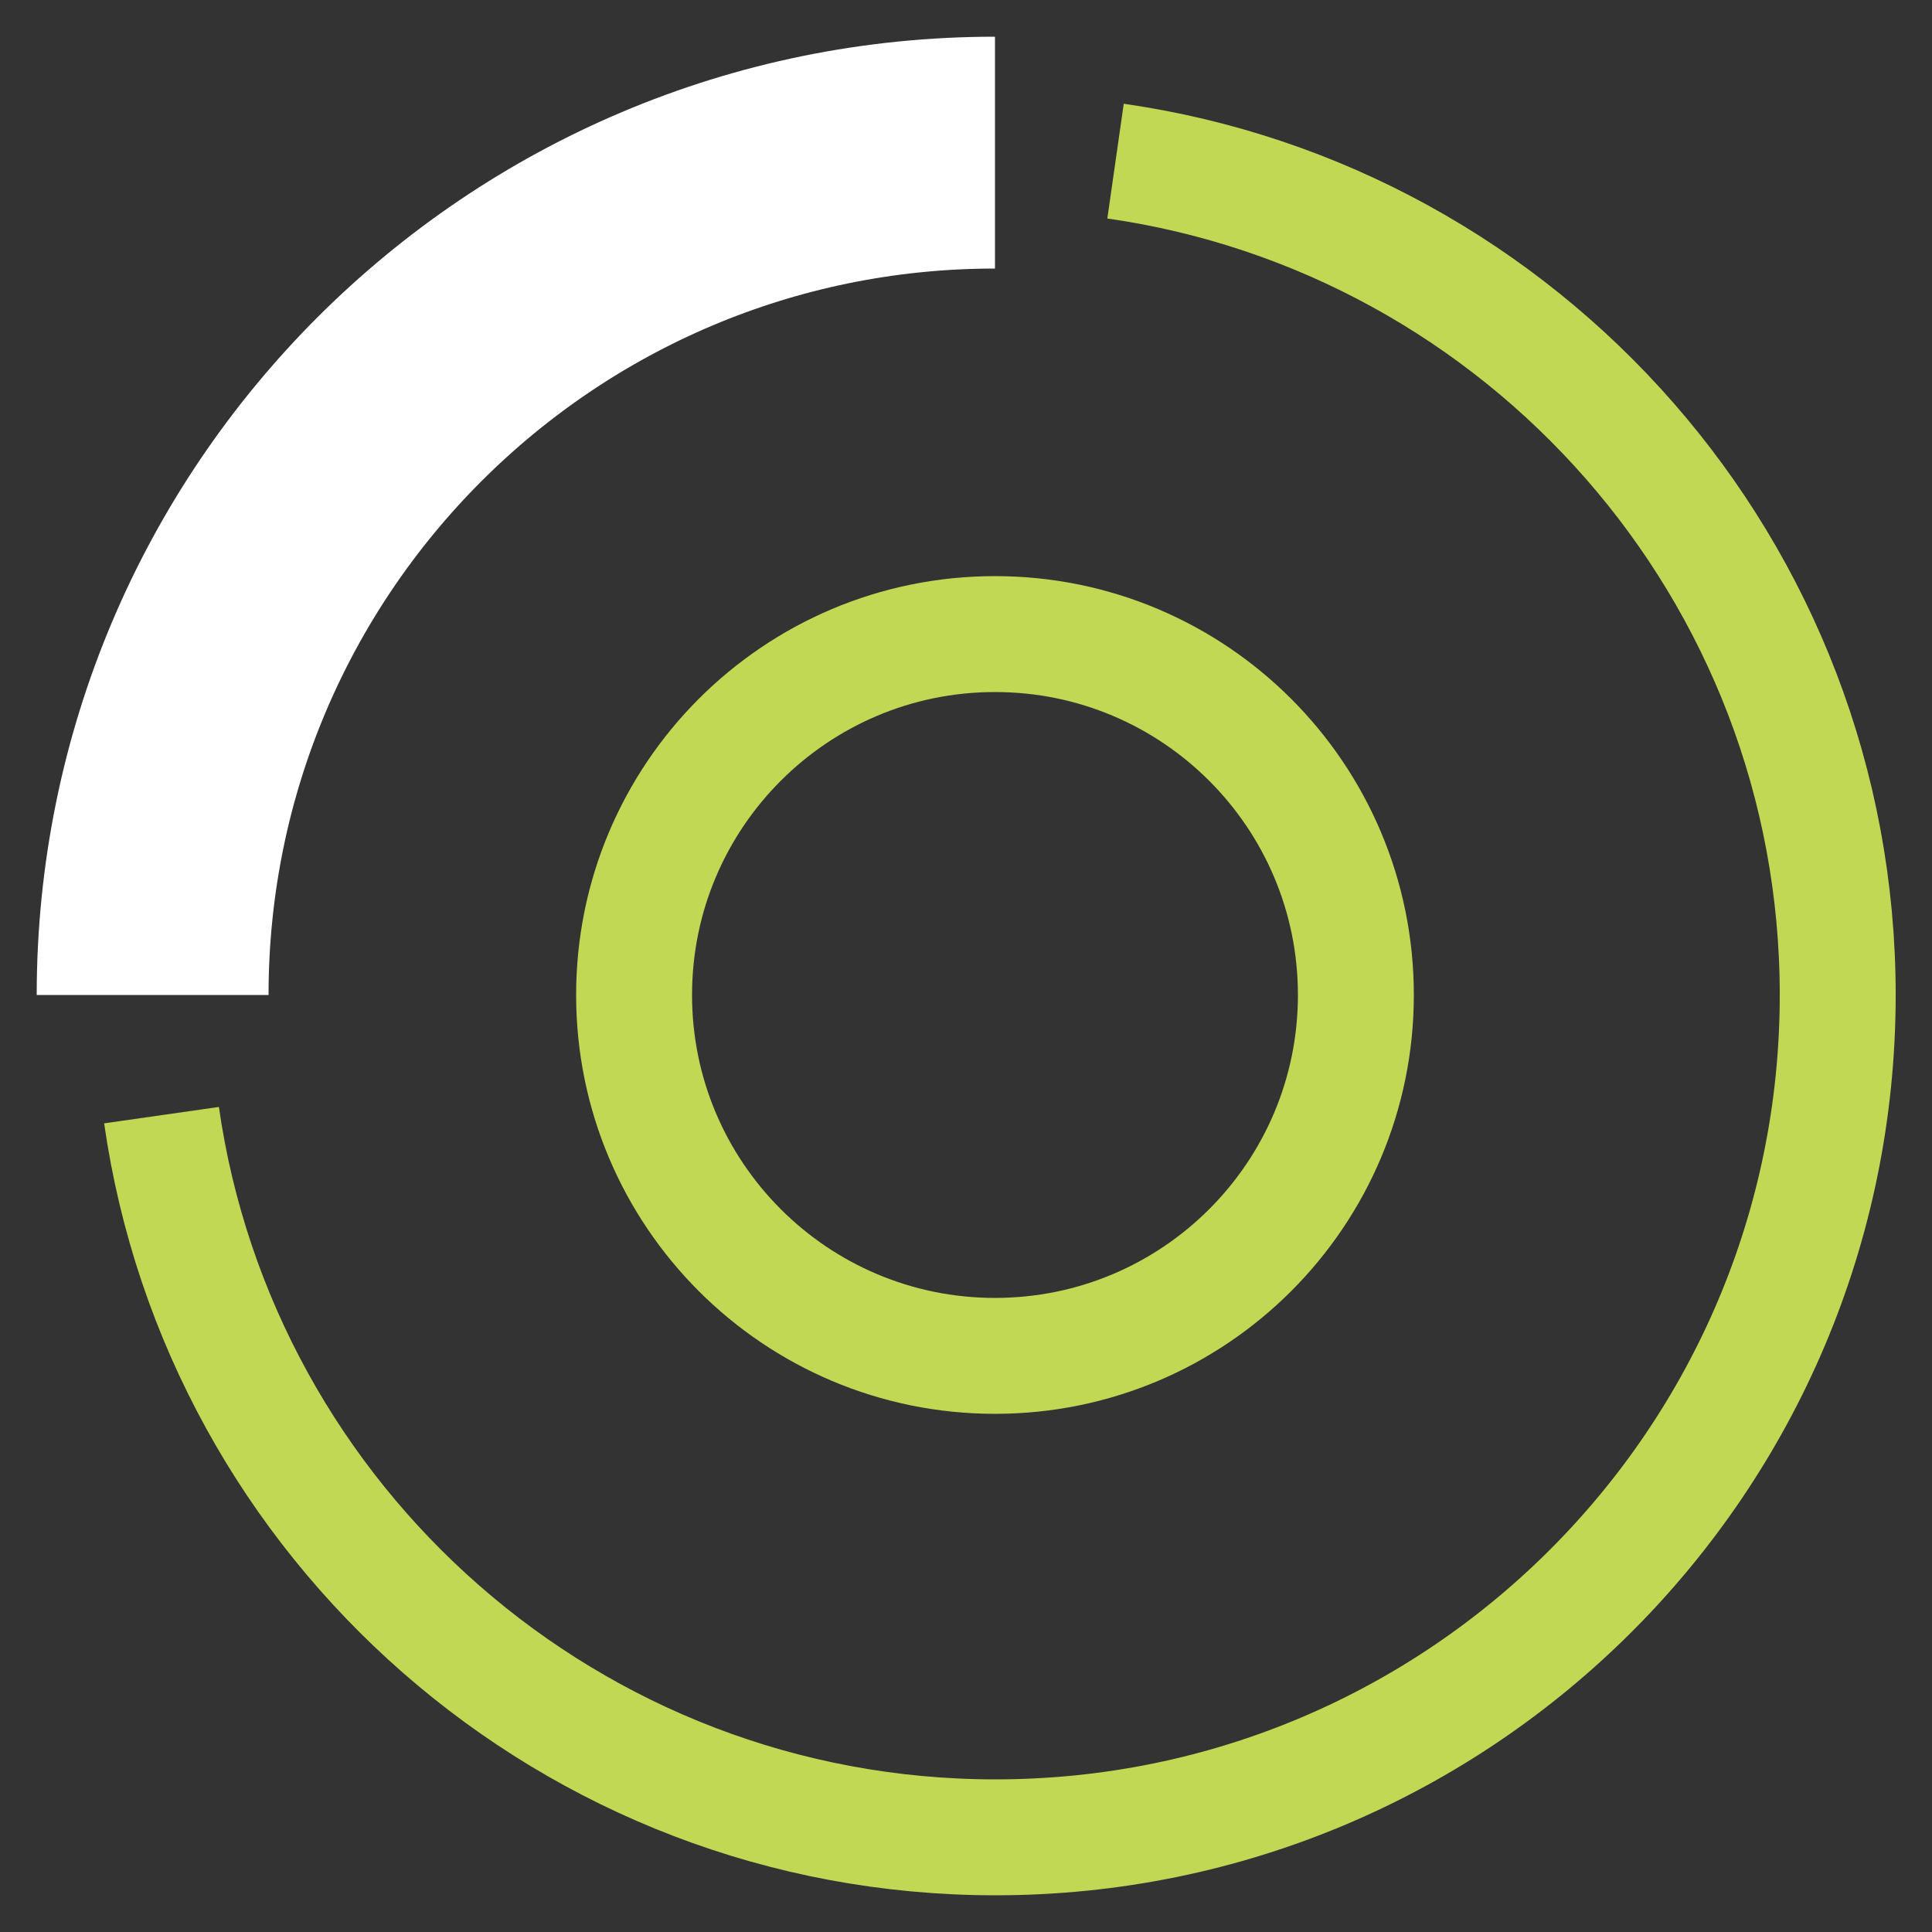
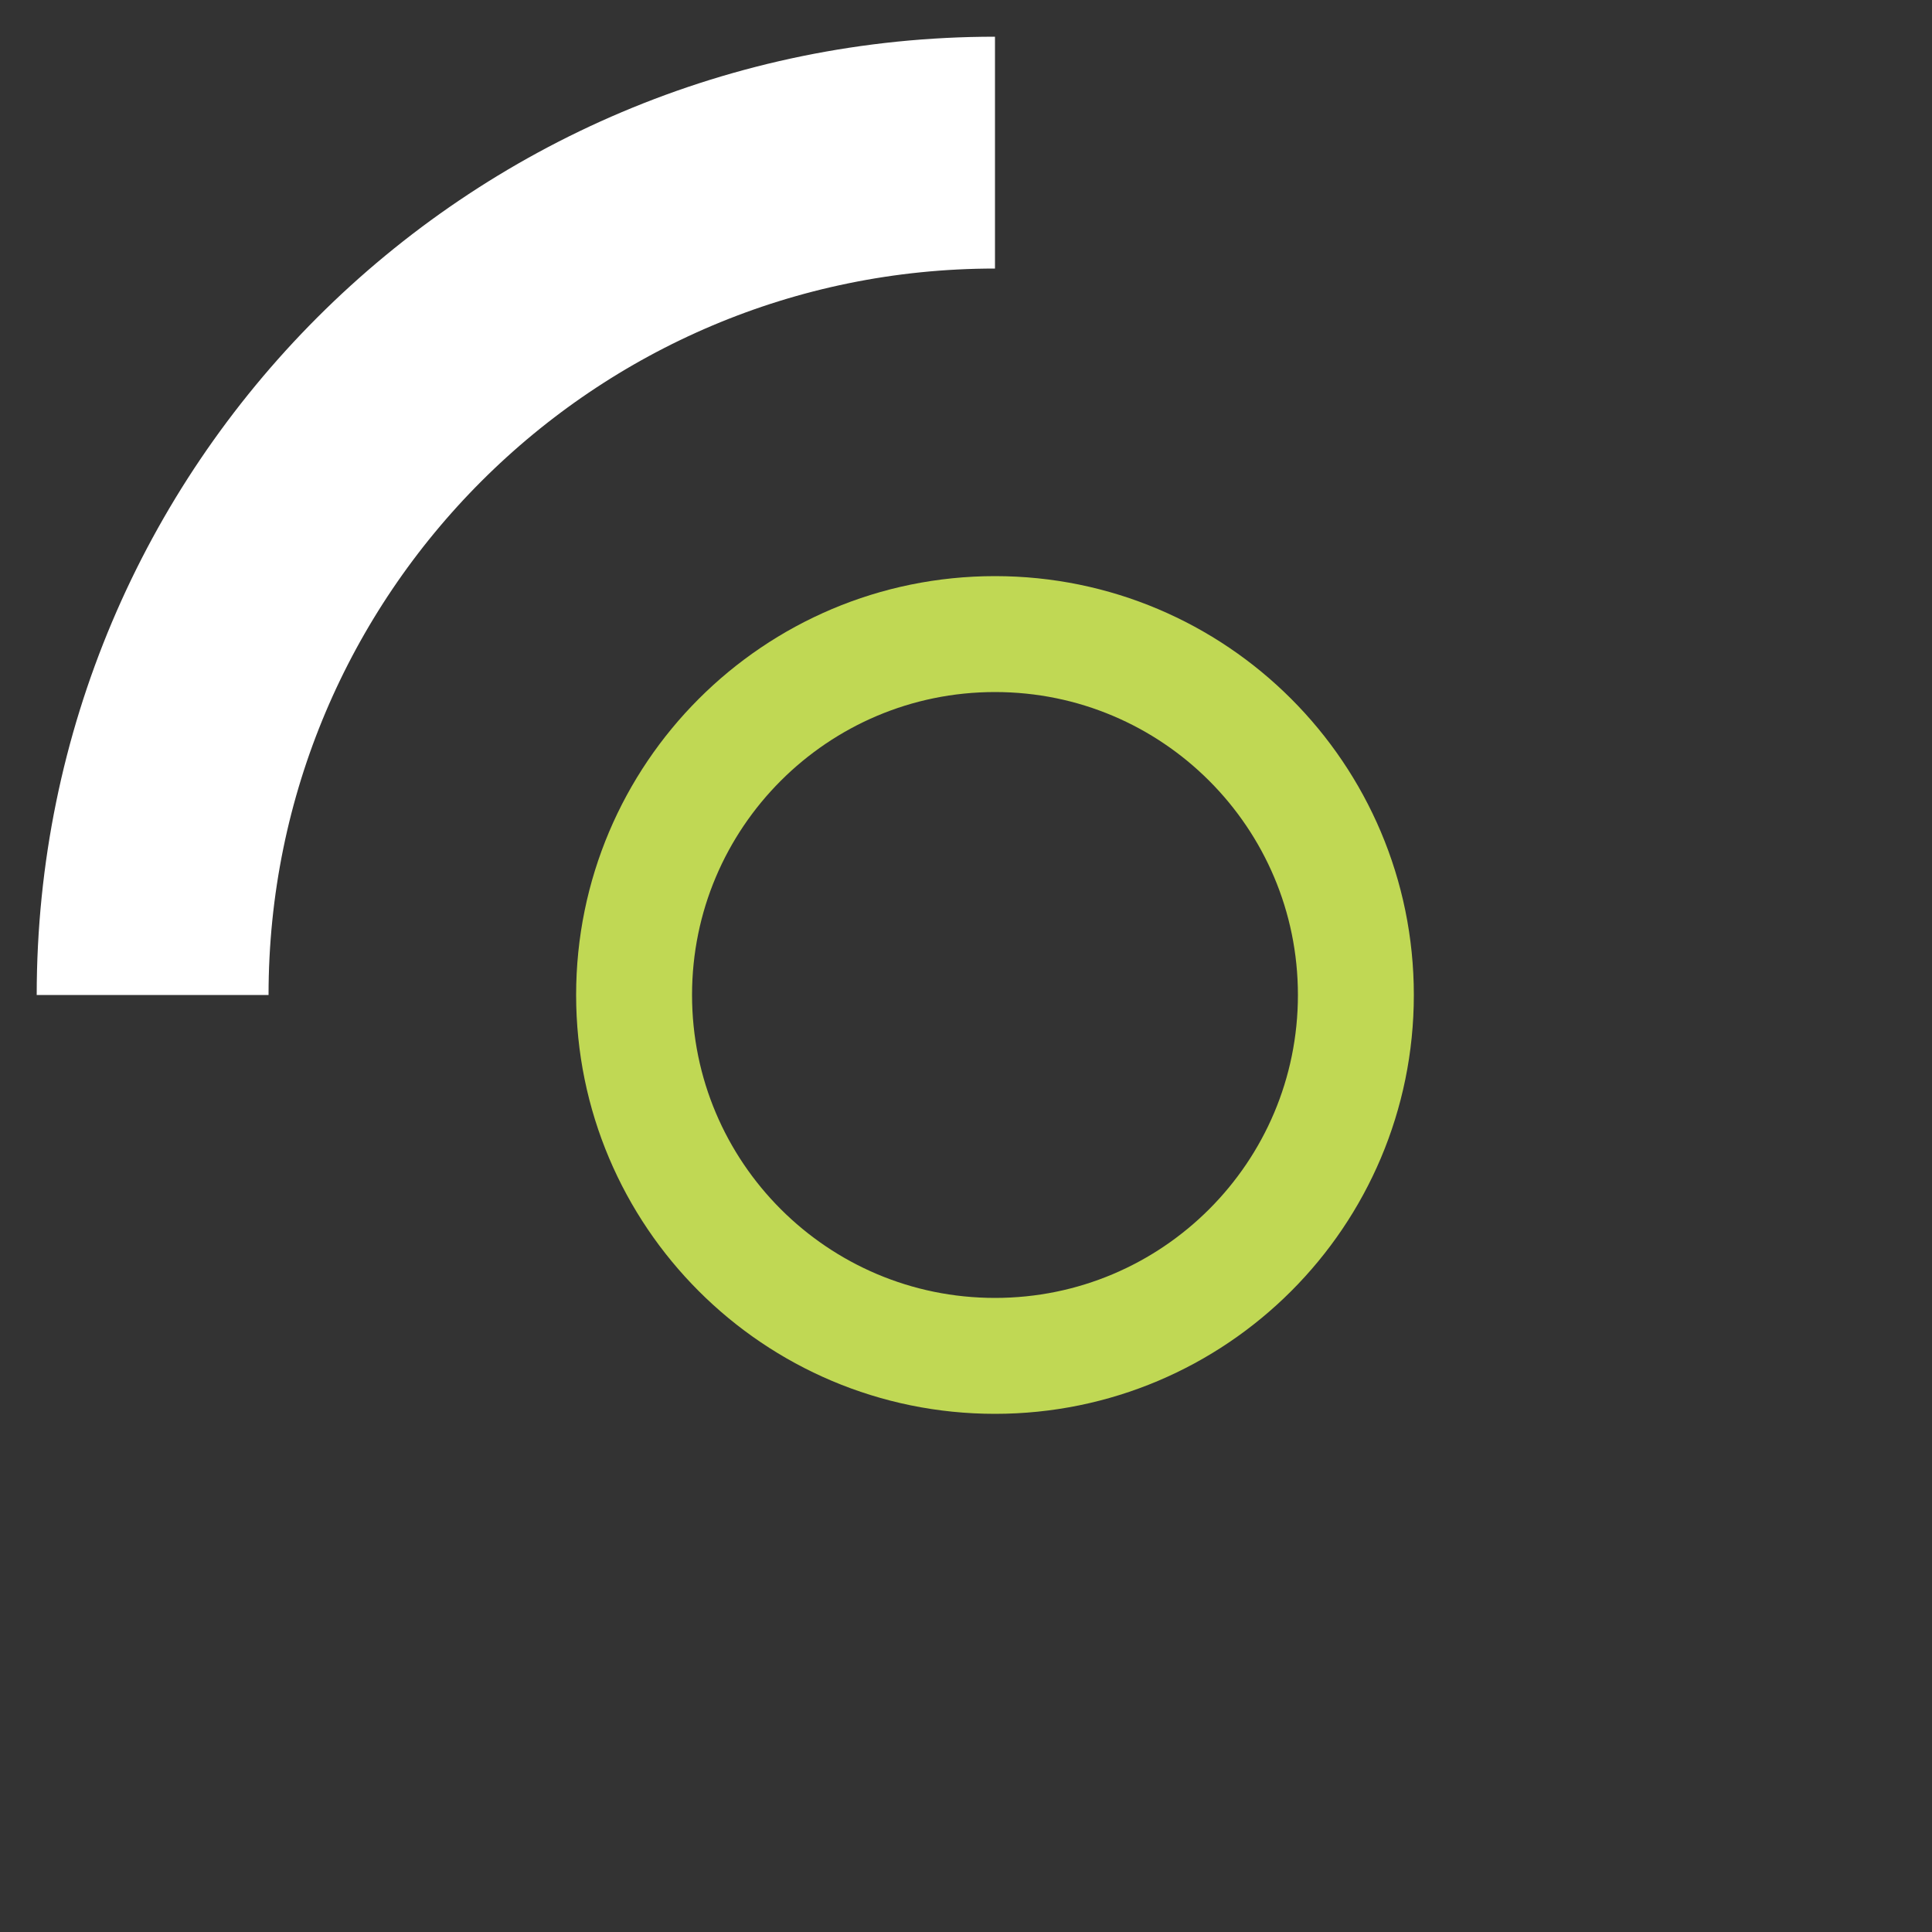
<svg xmlns="http://www.w3.org/2000/svg" width="50" height="50" viewBox="0 0 50 50" fill="none">
  <rect x="0" y="0" width="50" height="50" fill="#333333" stroke="none" />
  <g id="brzda">
-     <path id="Vector" d="M28.87 4.17C39.43 5.68 47.56 14.77 47.56 25.75C47.56 37.79 37.8 47.55 25.76 47.55C14.78 47.55 5.69 39.42 4.18 28.86" stroke="#C0D854" stroke-width="3" stroke-miterlimit="10" />
    <path id="Vector_2" d="M3.95 25.75C3.95 13.71 13.71 3.95 25.75 3.95" stroke="white" stroke-width="6" stroke-miterlimit="10" />
    <path id="Vector_3" d="M25.75 35.09C30.908 35.09 35.09 30.908 35.09 25.75C35.09 20.592 30.908 16.41 25.75 16.41C20.592 16.41 16.41 20.592 16.41 25.75C16.41 30.908 20.592 35.09 25.75 35.09Z" stroke="#C0D854" stroke-width="3" stroke-miterlimit="10" />
  </g>
</svg>